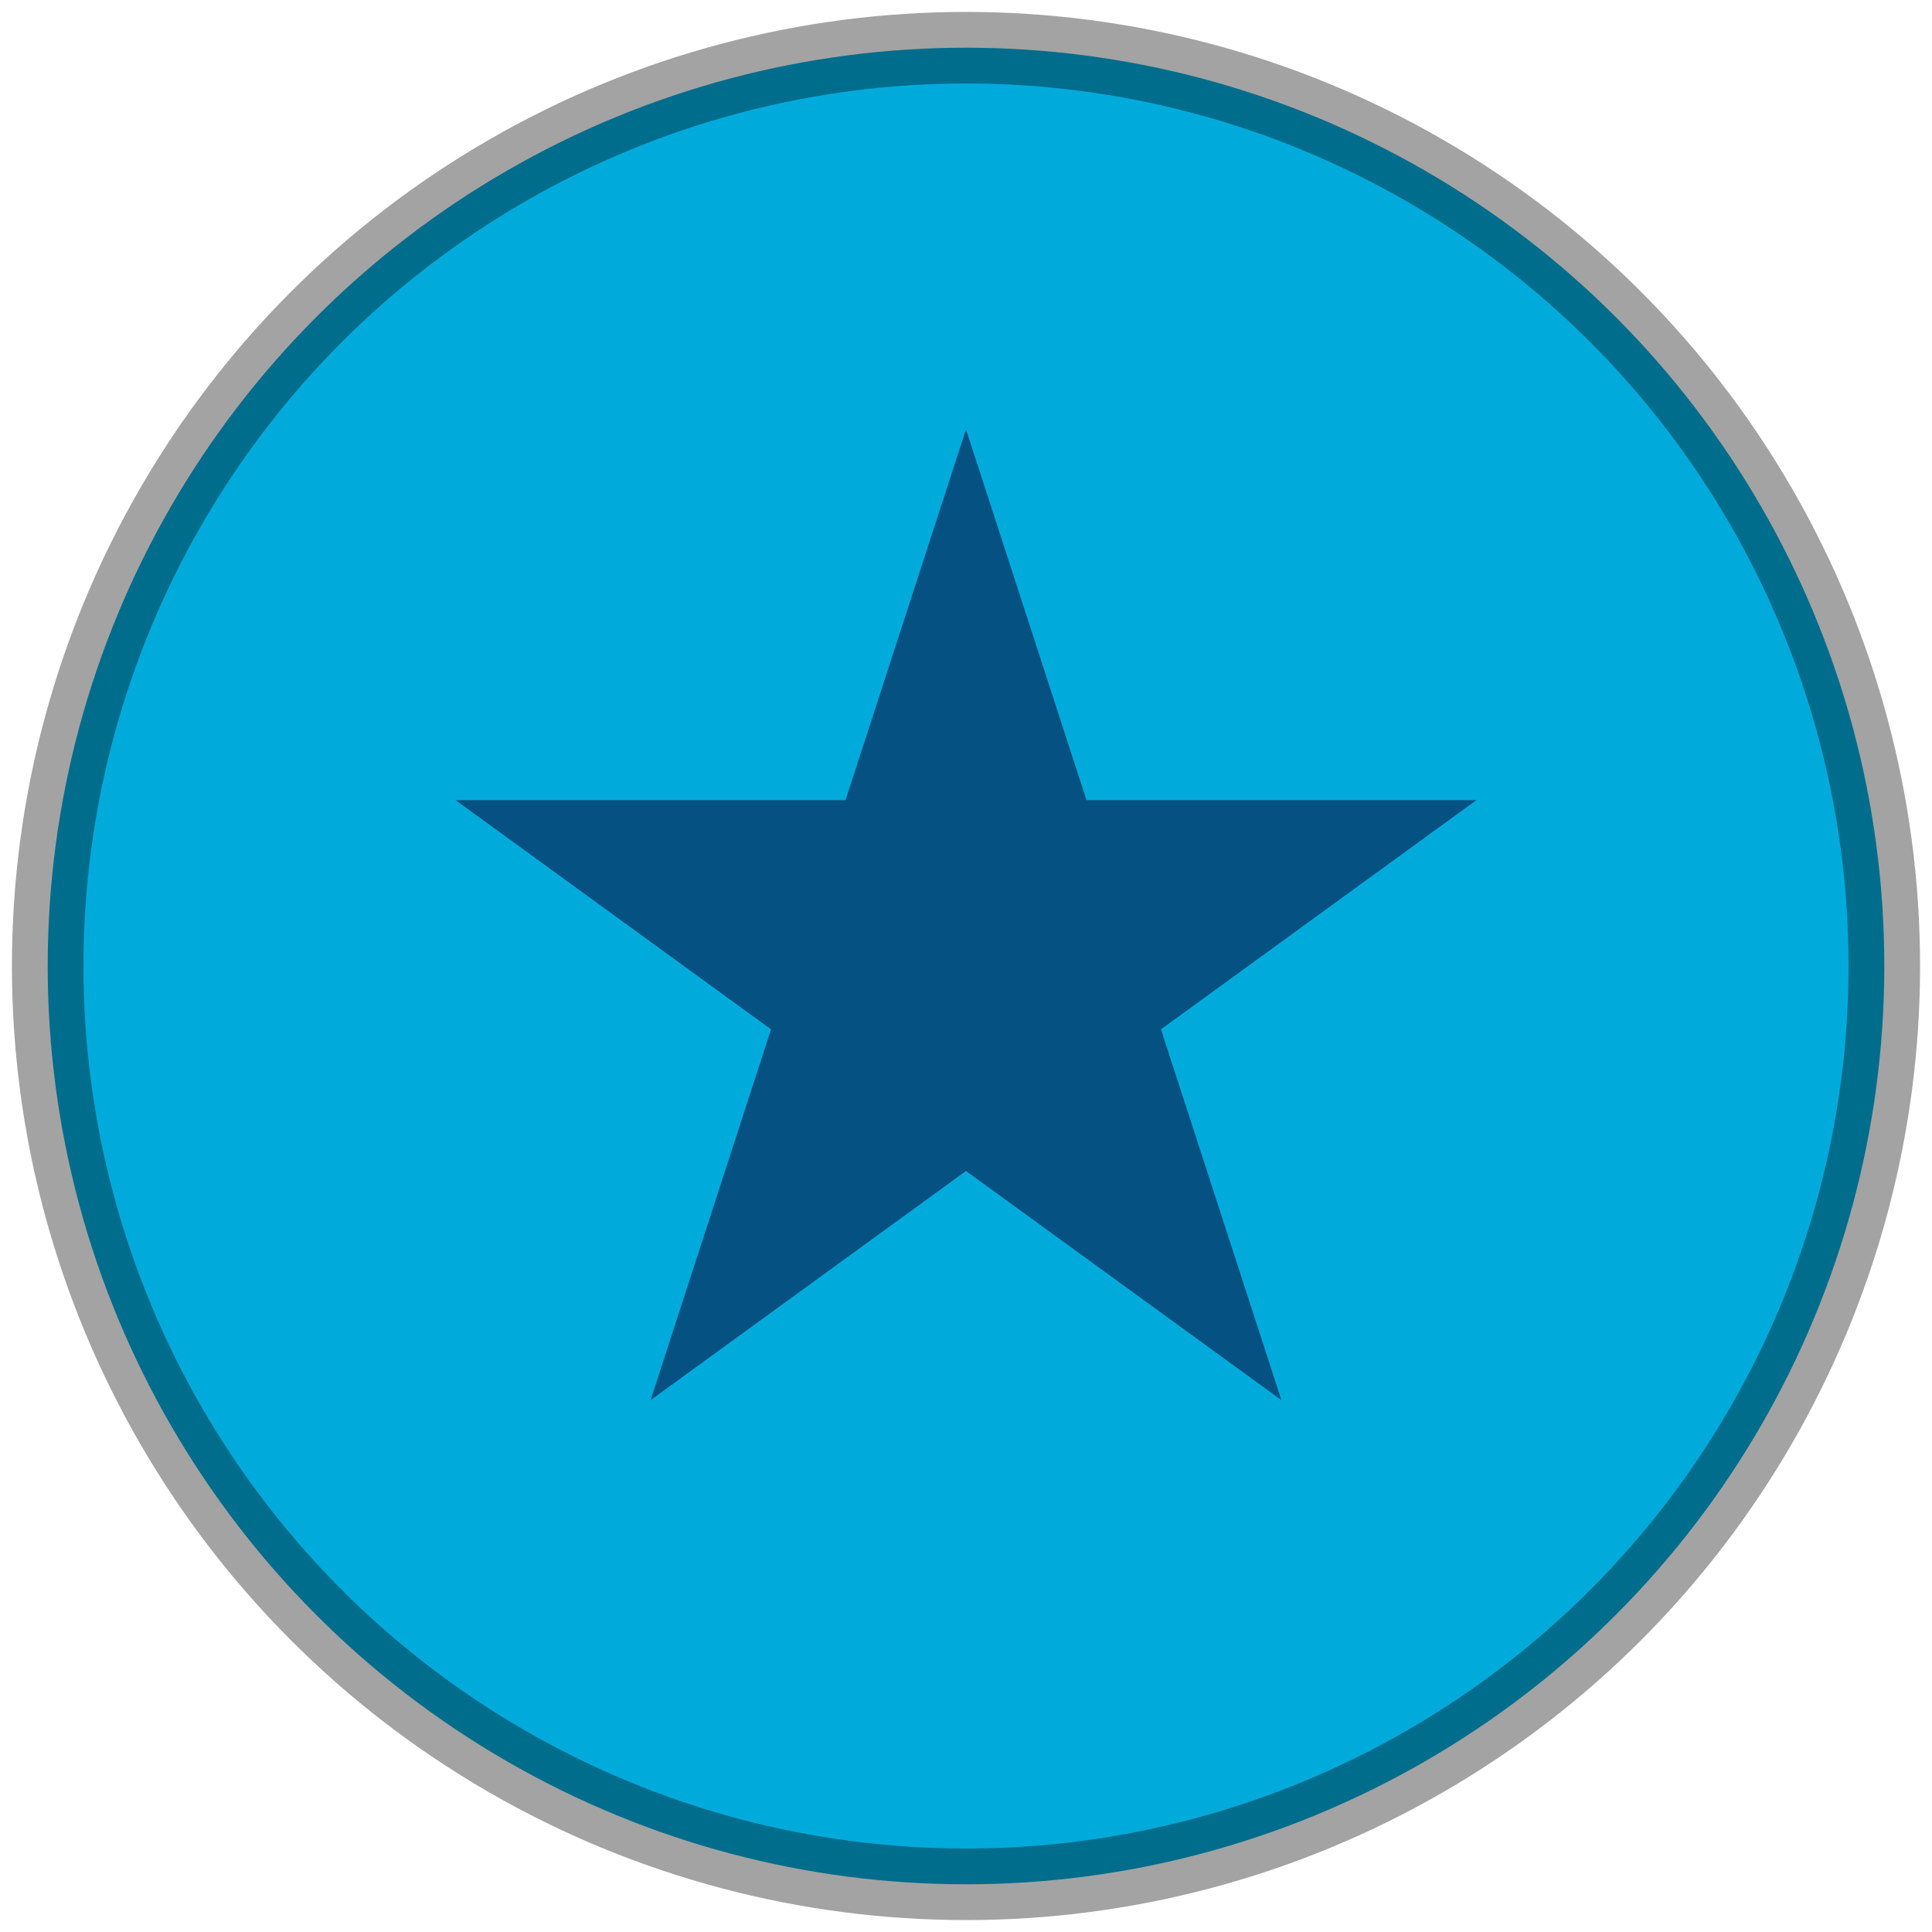
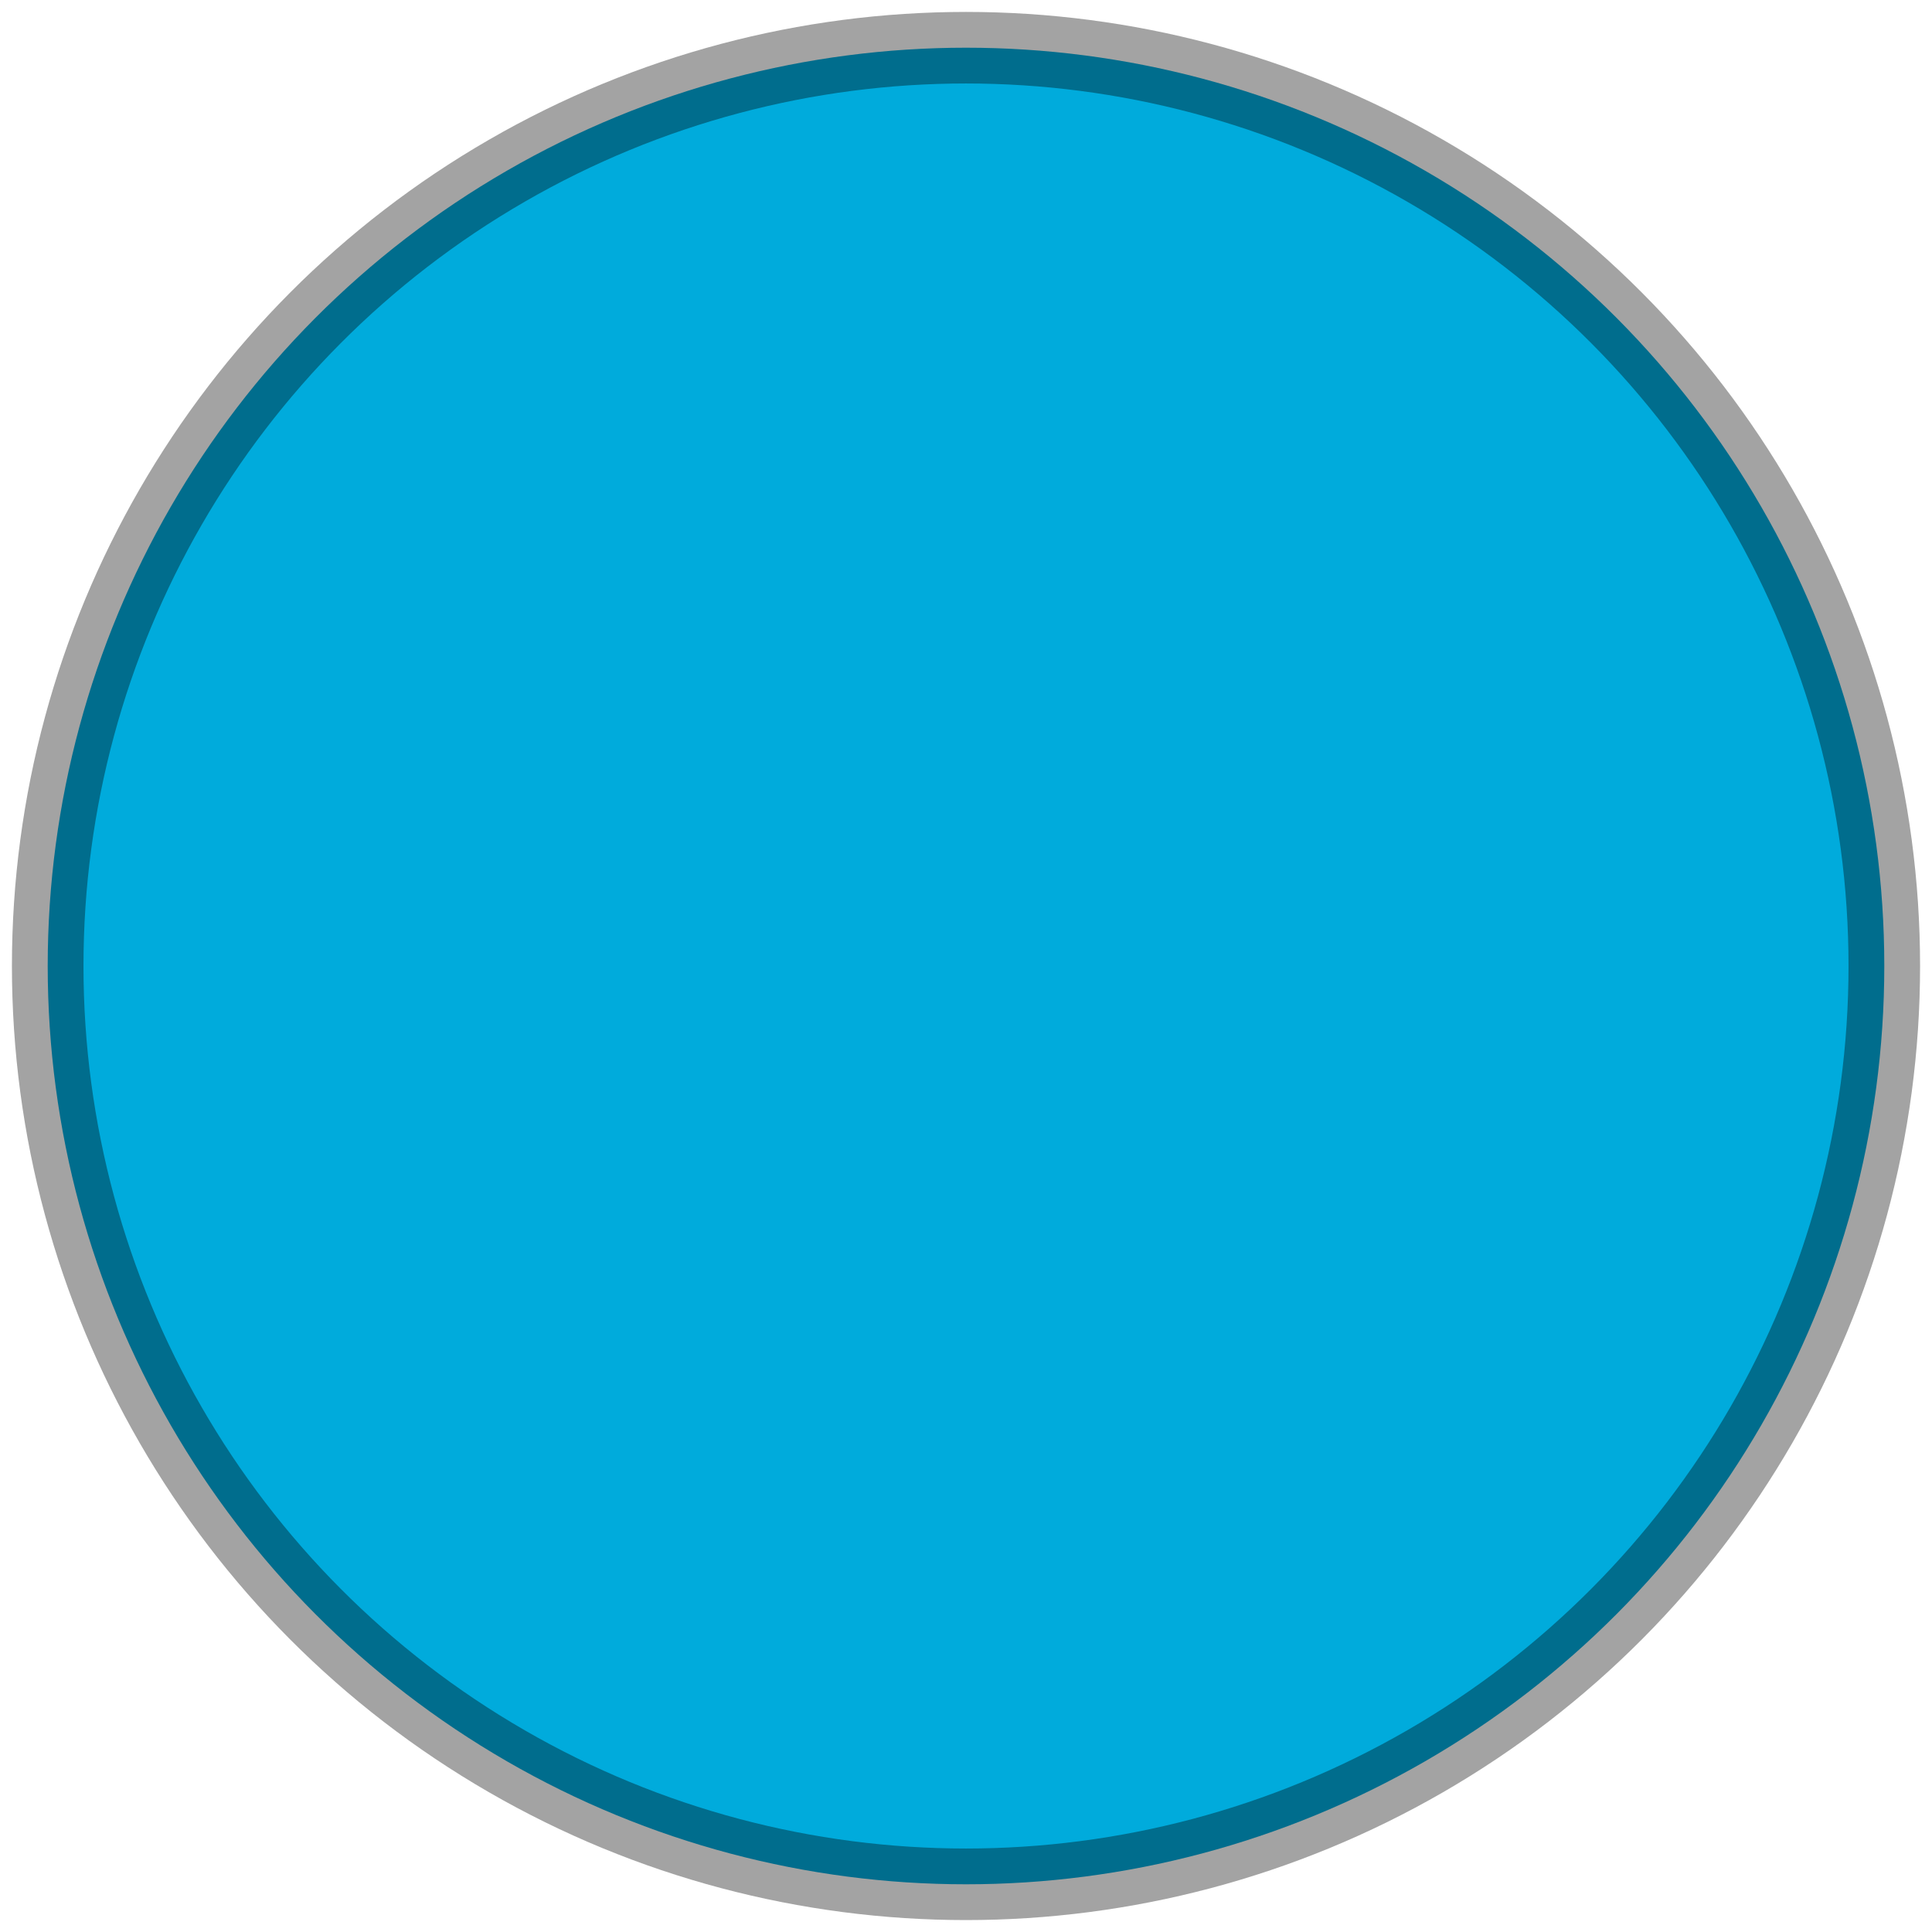
<svg xmlns="http://www.w3.org/2000/svg" width="81" height="81" viewBox="0 0 81 81" fill="none">
  <circle cx="40.5" cy="40.5" r="38.5" fill="#00ABDC" stroke="black" stroke-opacity="0.36" stroke-width="3" />
-   <path d="M40.5 18L45.552 33.547H61.899L48.674 43.156L53.725 58.703L40.5 49.094L27.275 58.703L32.326 43.156L19.101 33.547H35.448L40.5 18Z" fill="#045182" />
</svg>